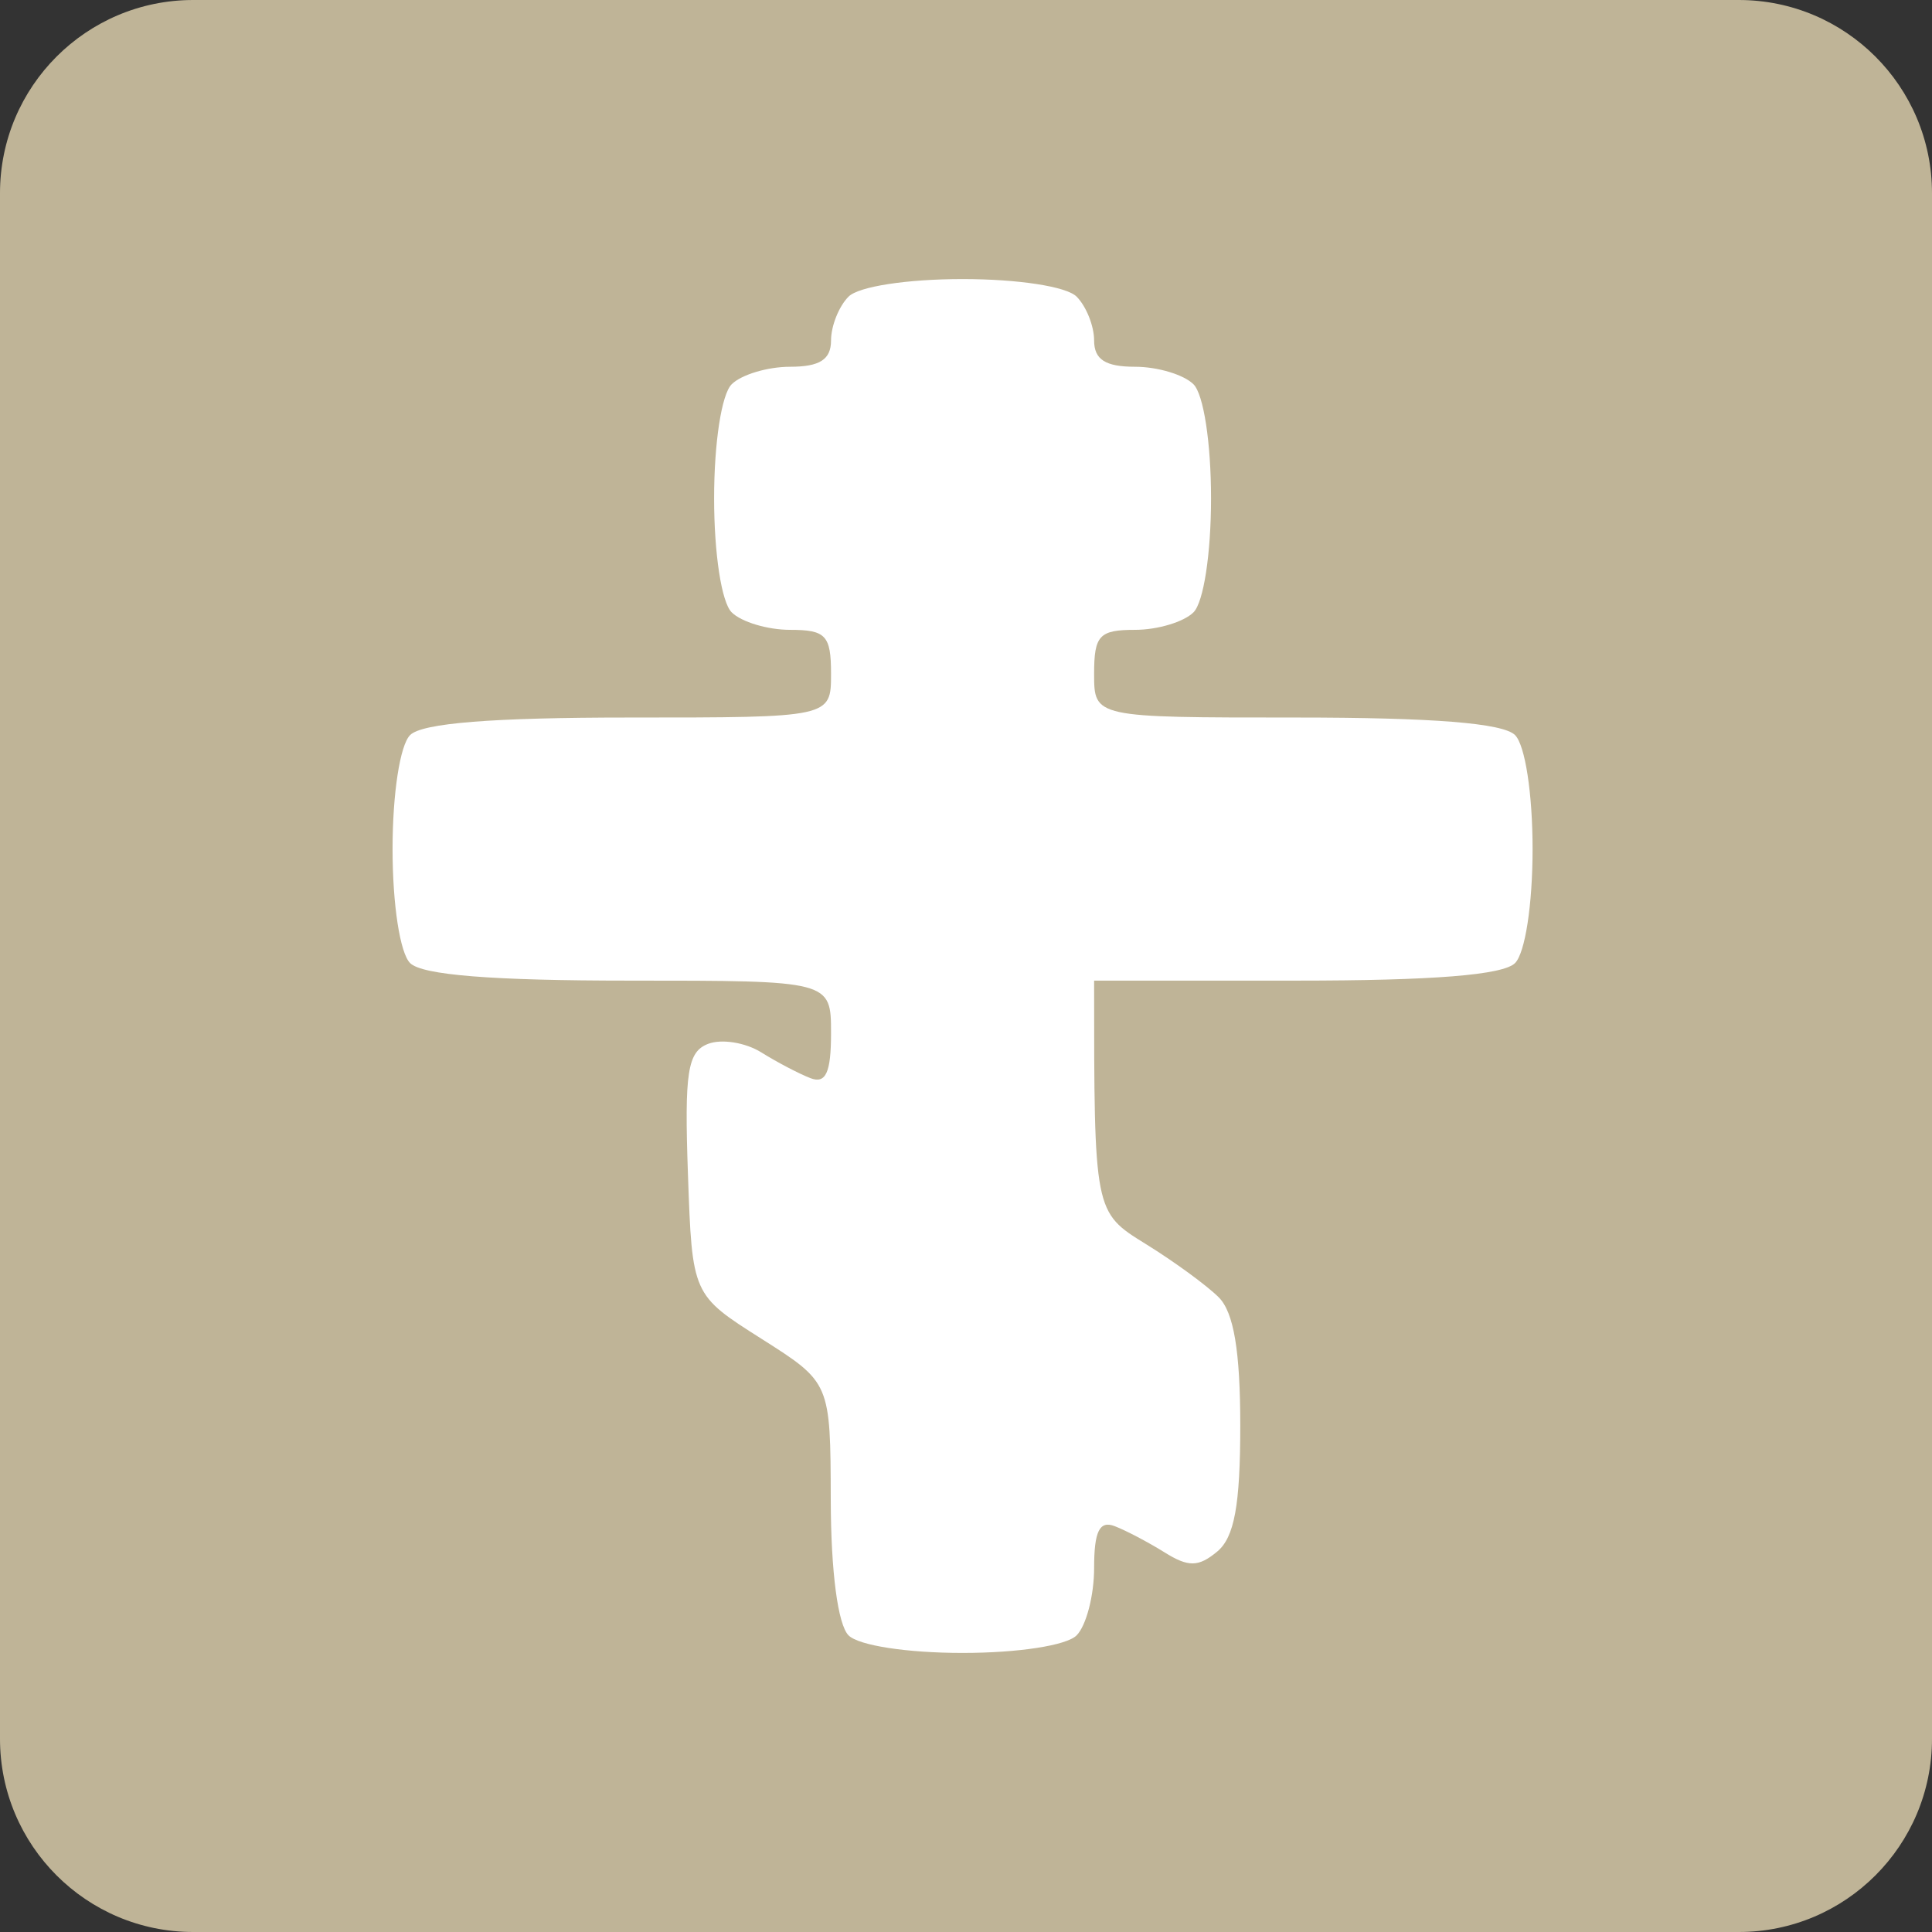
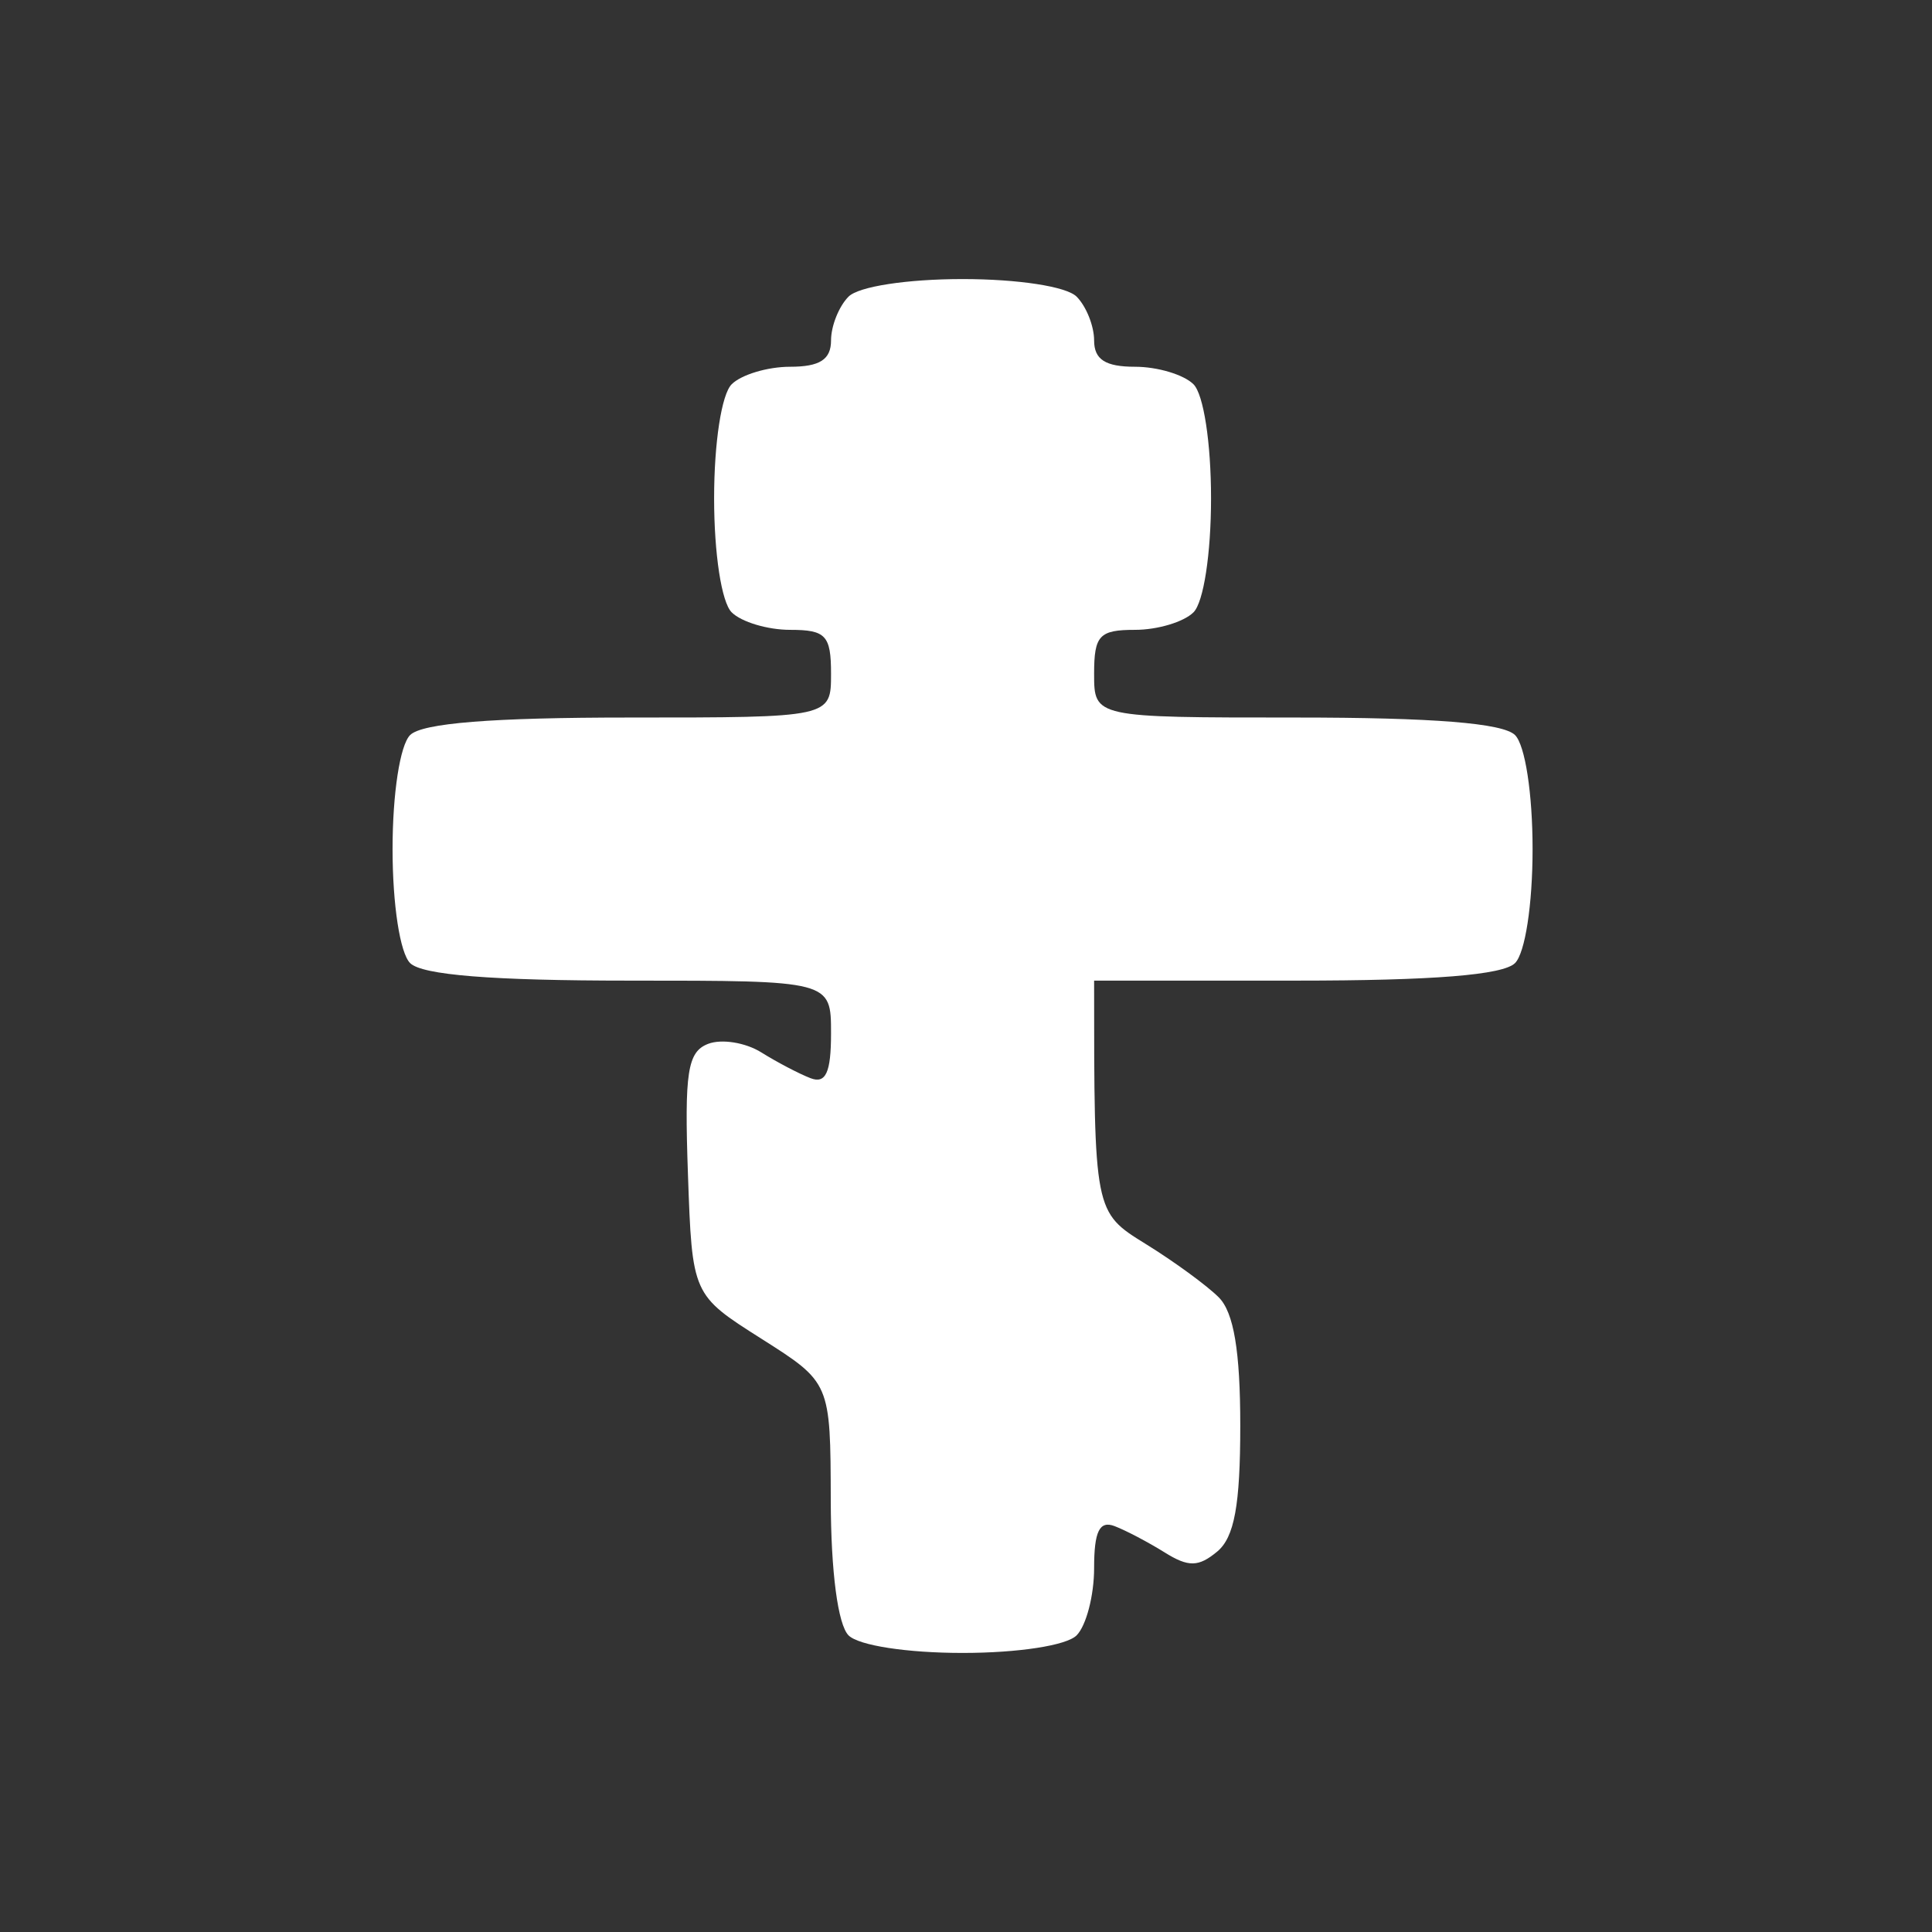
<svg xmlns="http://www.w3.org/2000/svg" width="180" height="180" viewBox="0 0 180 180">
  <rect x="0" y="0" width="180" height="180" fill="#333333" stroke="none" />
-   <path id="path1" fill="#bfb497" stroke="none" d="M 18 0 L 162 0 C 171.941 0 180 8.059 180 18 L 180 162 C 180 171.941 171.941 180 162 180 L 18 180 C 8.059 180 0 171.941 0 162 L 0 18 C 0 8.059 8.059 0 18 0 Z" />
  <path id="path2" fill="#ffffff" fill-rule="evenodd" stroke="none" d="M 101.936 91.362 C 101.936 112.927 101.936 112.927 106.738 115.895 C 109.379 117.527 112.443 119.765 113.547 120.869 C 114.948 122.27 115.553 125.876 115.553 132.824 C 115.553 140.233 115.004 143.229 113.4 144.56 C 111.66 146.004 110.72 146.018 108.505 144.634 C 106.996 143.692 104.901 142.591 103.849 142.187 C 102.437 141.645 101.936 142.668 101.936 146.093 C 101.936 148.644 101.201 151.467 100.302 152.366 C 99.361 153.307 94.855 154 89.681 154 C 84.506 154 80 153.307 79.06 152.366 C 78.064 151.37 77.416 146.448 77.4 139.77 C 77.375 128.809 77.375 128.809 70.932 124.723 C 64.489 120.638 64.489 120.638 64.094 109.383 C 63.759 99.884 64.053 97.991 65.976 97.253 C 67.229 96.772 69.457 97.13 70.927 98.048 C 72.397 98.966 74.46 100.047 75.513 100.451 C 76.938 100.998 77.426 99.932 77.426 96.273 C 77.426 91.362 77.426 91.362 58.634 91.362 C 45.834 91.362 39.322 90.841 38.209 89.728 C 37.268 88.787 36.574 84.281 36.574 79.106 C 36.574 73.932 37.268 69.426 38.209 68.485 C 39.322 67.372 45.834 66.851 58.634 66.851 C 77.426 66.851 77.426 66.851 77.426 62.766 C 77.426 59.2 76.941 58.681 73.613 58.681 C 71.516 58.681 69.065 57.946 68.166 57.047 C 67.225 56.106 66.532 51.6 66.532 46.426 C 66.532 41.251 67.225 36.745 68.166 35.804 C 69.065 34.906 71.516 34.17 73.613 34.17 C 76.377 34.17 77.426 33.496 77.426 31.719 C 77.426 30.371 78.161 28.533 79.06 27.634 C 80 26.693 84.506 26 89.681 26 C 94.855 26 99.361 26.693 100.302 27.634 C 101.201 28.533 101.936 30.371 101.936 31.719 C 101.936 33.496 102.985 34.17 105.749 34.17 C 107.846 34.17 110.297 34.906 111.196 35.804 C 112.137 36.745 112.83 41.251 112.83 46.426 C 112.83 51.6 112.137 56.106 111.196 57.047 C 110.297 57.946 107.846 58.681 105.749 58.681 C 102.42 58.681 101.936 59.2 101.936 62.766 C 101.936 66.851 101.936 66.851 120.728 66.851 C 133.528 66.851 140.04 67.372 141.153 68.485 C 142.094 69.426 142.787 73.932 142.787 79.106 C 142.787 84.281 142.094 88.787 141.153 89.728 C 140.04 90.841 133.528 91.362 120.728 91.362 L 101.936 91.362 Z" />
</svg>